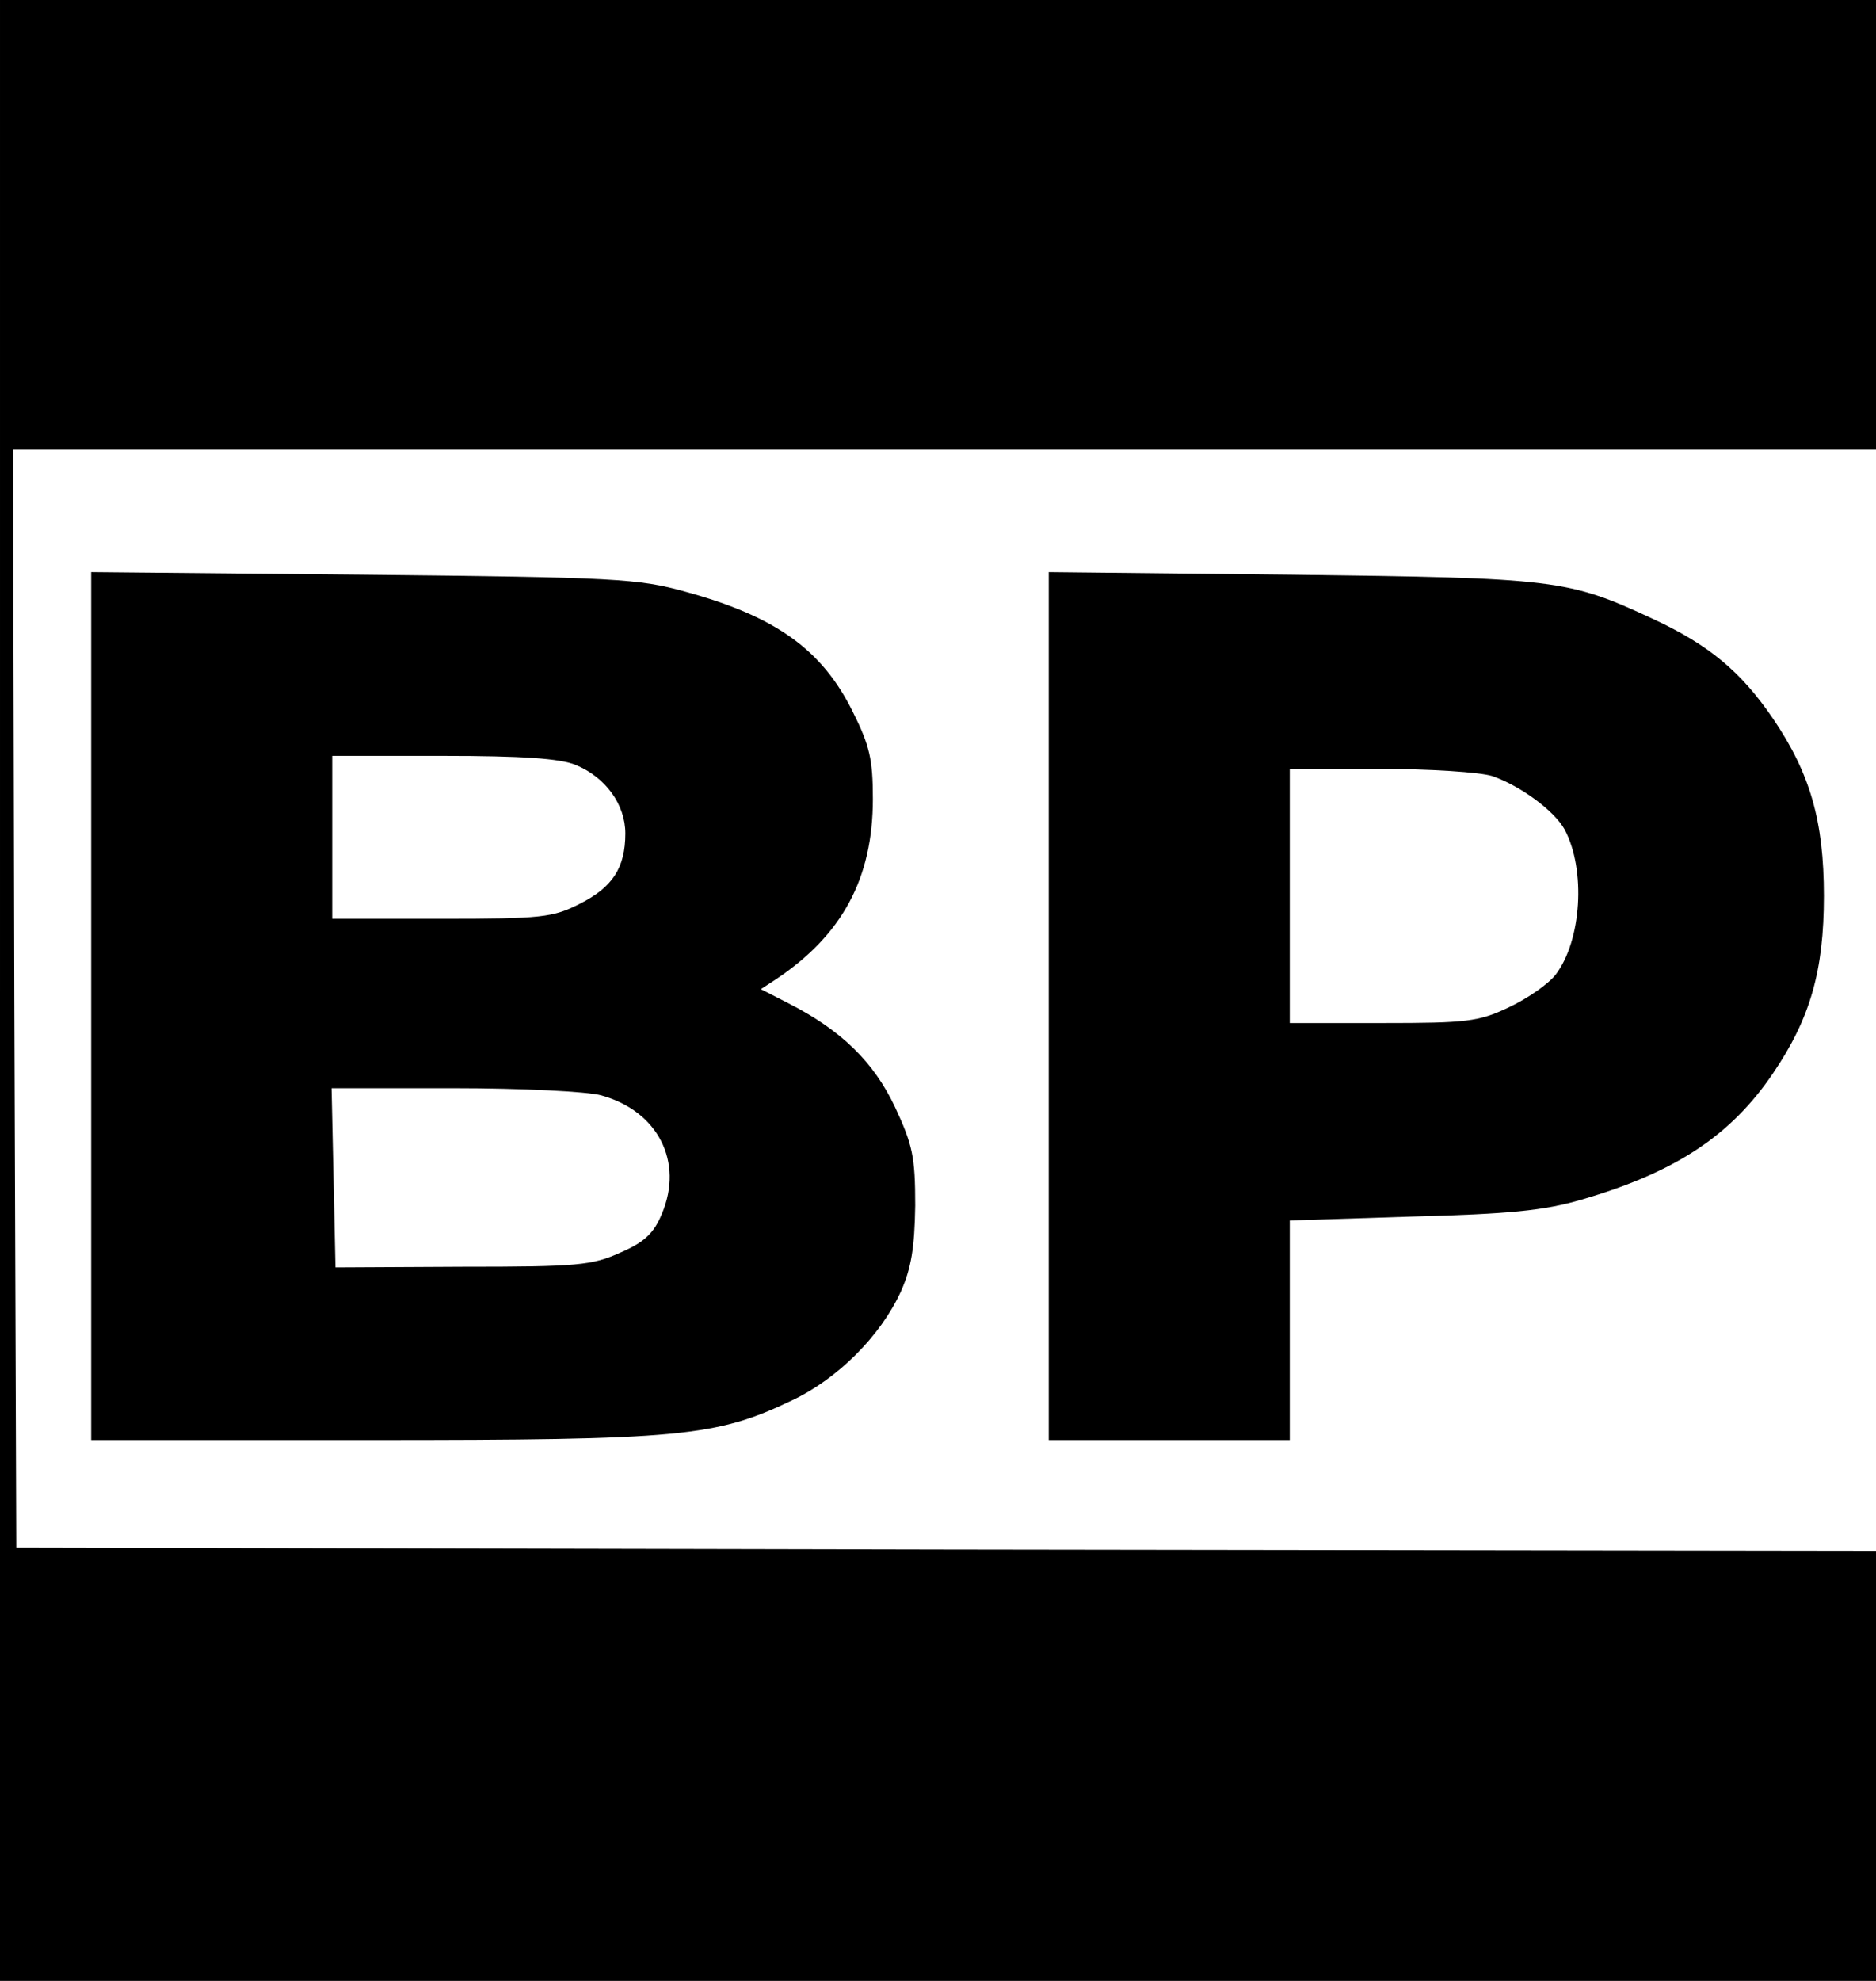
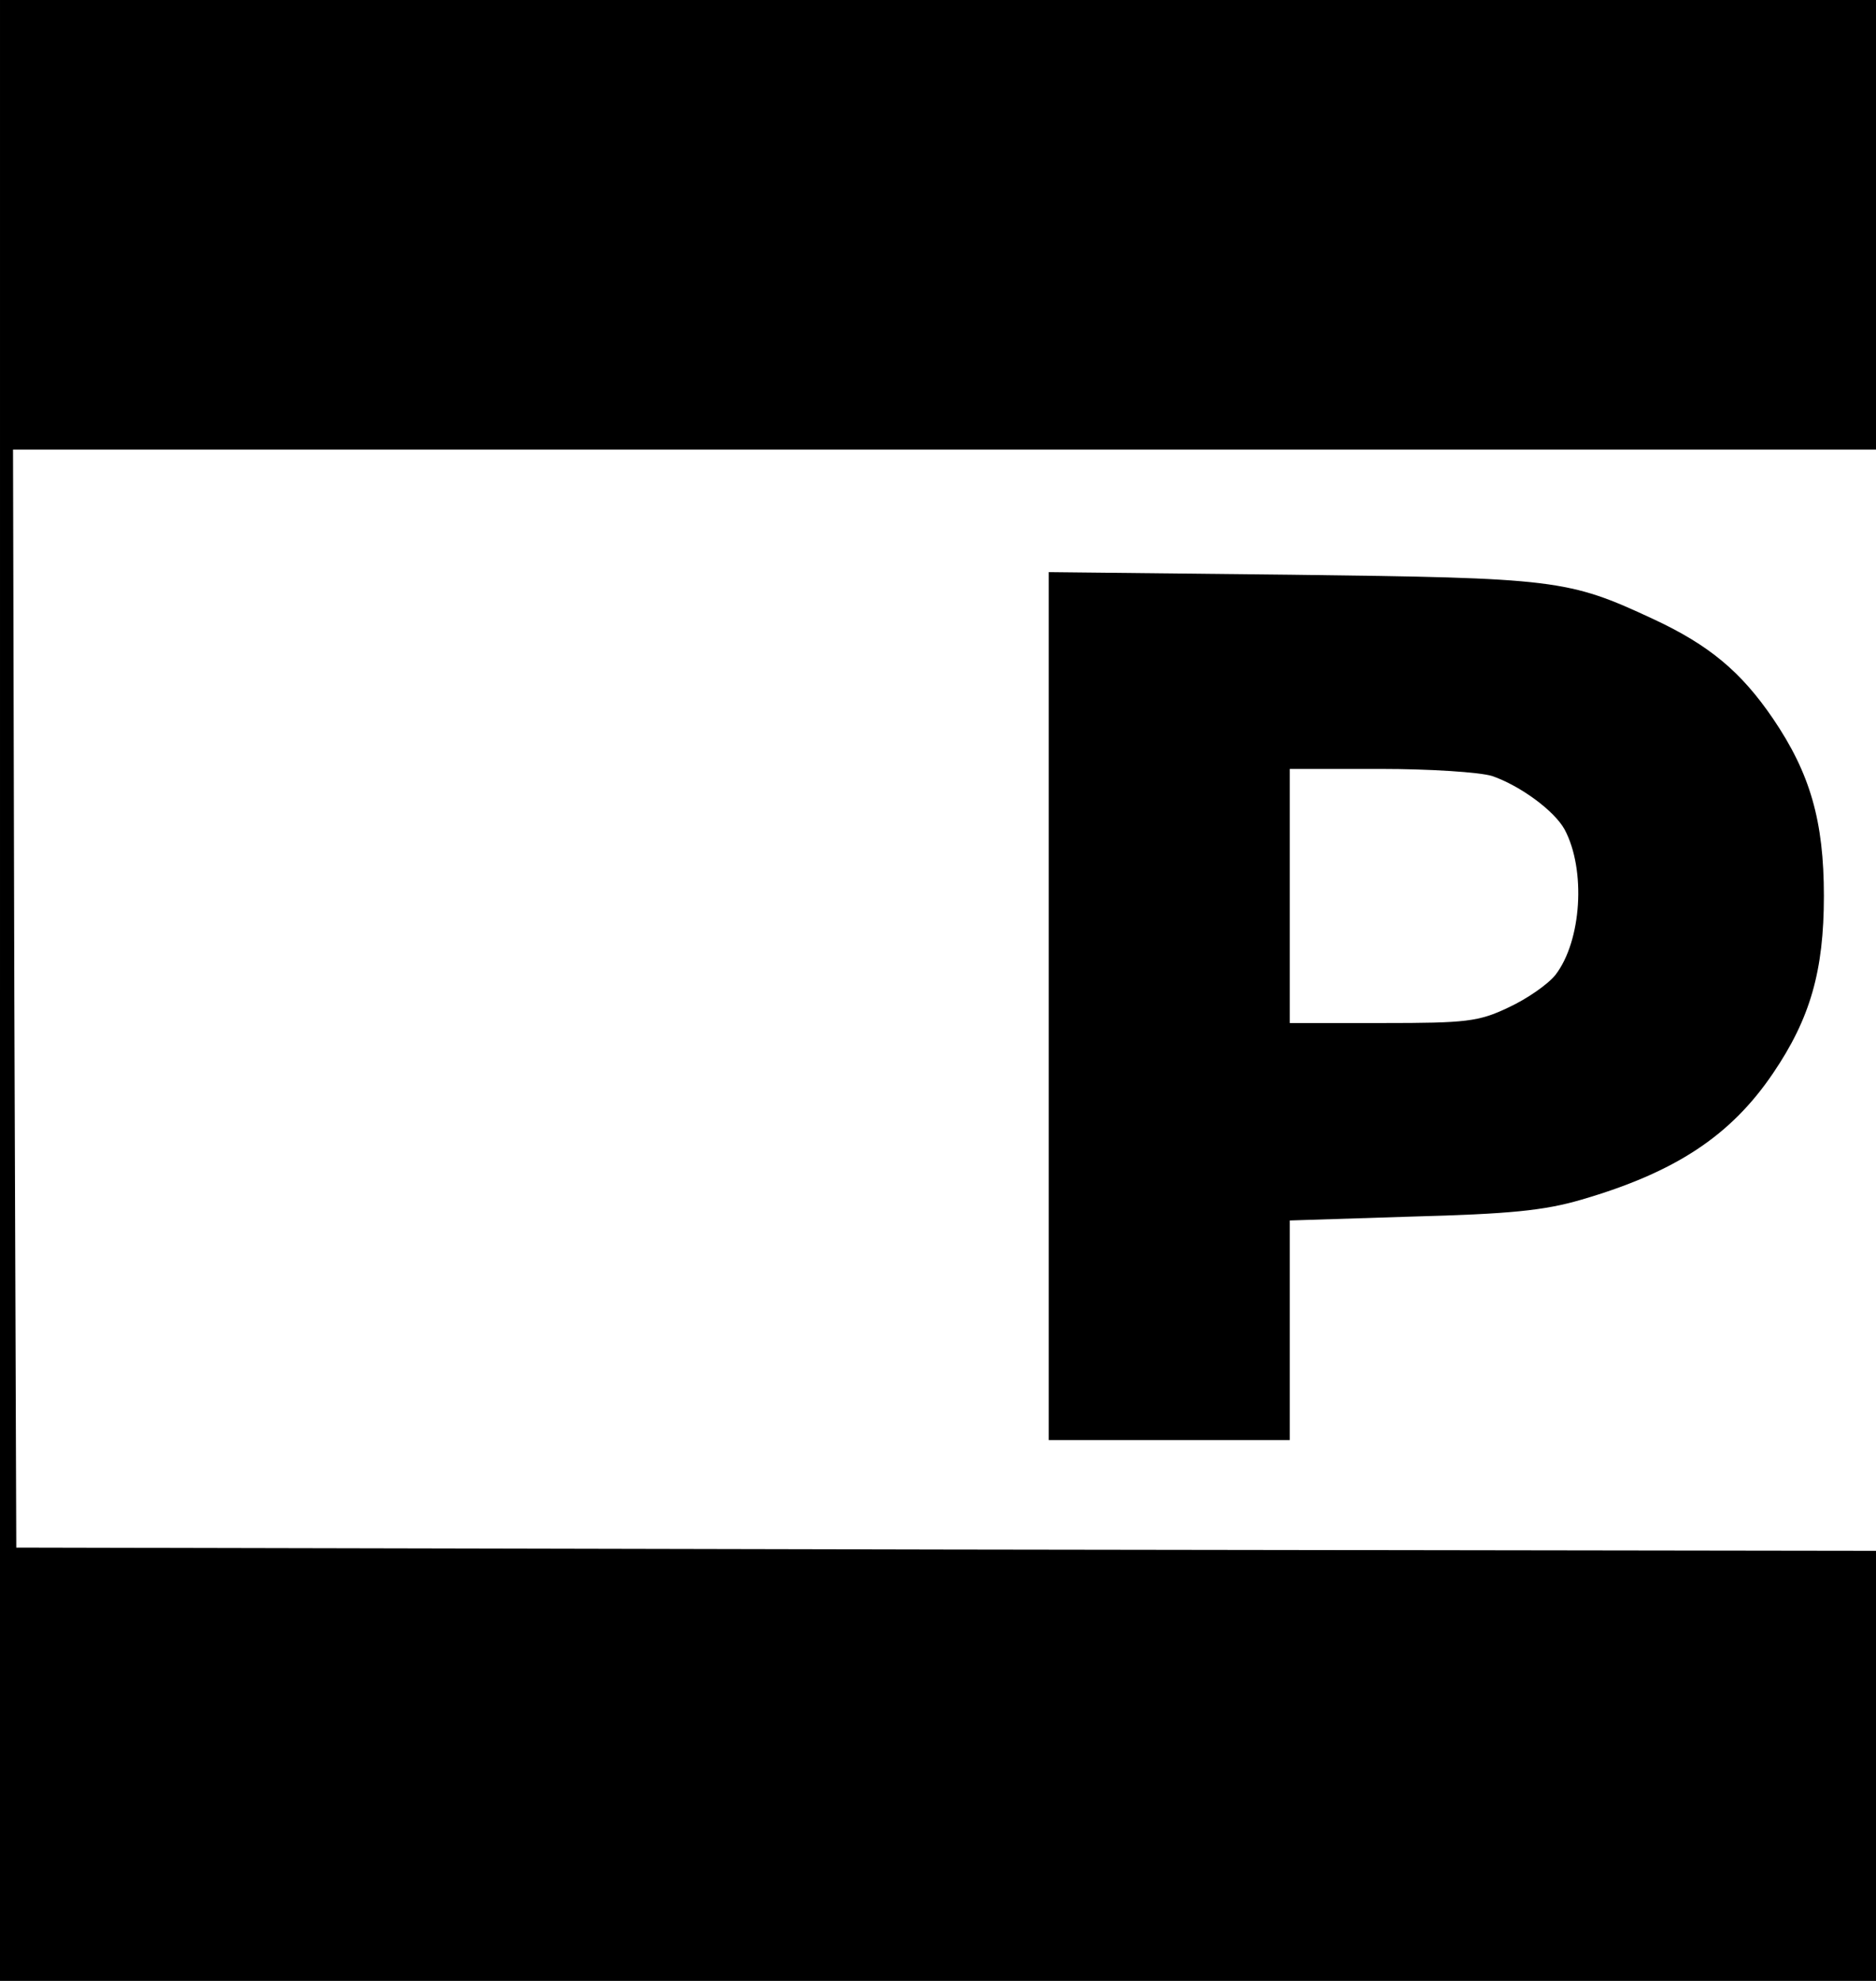
<svg xmlns="http://www.w3.org/2000/svg" version="1.0" width="288pt" height="304pt" viewBox="0 0 288 304" preserveAspectRatio="xMidYMid meet">
  <g transform="translate(0,304) scale(0.1,-0.1)" fill="#000000" stroke="none">
    <path d="M0 1520 l0 -1520 1440 0 1440 0 0 330 0 330 -1427 2 -1428 3 -3 843 -2 842 1430 0 1430 0 0 345 0 345 -1440 0 -1440 0 0 -1520z" />
-     <path d="M140 1496 l0 -666 430 0 c475 0 529 5 646 61 70 33 136 99 167 167 16 36 21 67 22 132 0 75 -4 93 -31 151 -33 70 -83 118 -163 159 l-43 22 23 15 c102 68 149 155 149 277 0 61 -5 82 -31 134 -47 95 -118 146 -257 184 -72 20 -106 22 -494 26 l-418 4 0 -666z m744 370 c46 -19 76 -61 76 -105 0 -53 -20 -83 -70 -108 -41 -21 -58 -23 -212 -23 l-168 0 0 125 0 125 170 0 c122 0 180 -4 204 -14z m39 -507 c87 -24 127 -102 93 -182 -12 -29 -26 -43 -63 -59 -44 -20 -66 -22 -243 -22 l-195 -1 -3 138 -3 137 188 0 c103 0 205 -5 226 -11z" />
    <path d="M1610 1496 l0 -666 185 0 185 0 0 169 0 168 188 6 c149 4 202 9 260 26 144 42 229 98 294 194 57 84 78 157 78 272 0 115 -21 188 -78 272 -49 72 -98 113 -184 153 -131 61 -149 63 -555 68 l-373 4 0 -666z m681 353 c43 -15 95 -53 111 -82 33 -62 26 -171 -14 -223 -12 -15 -44 -37 -72 -50 -46 -22 -65 -24 -193 -24 l-143 0 0 195 0 195 139 0 c76 0 153 -5 172 -11z" />
  </g>
</svg>